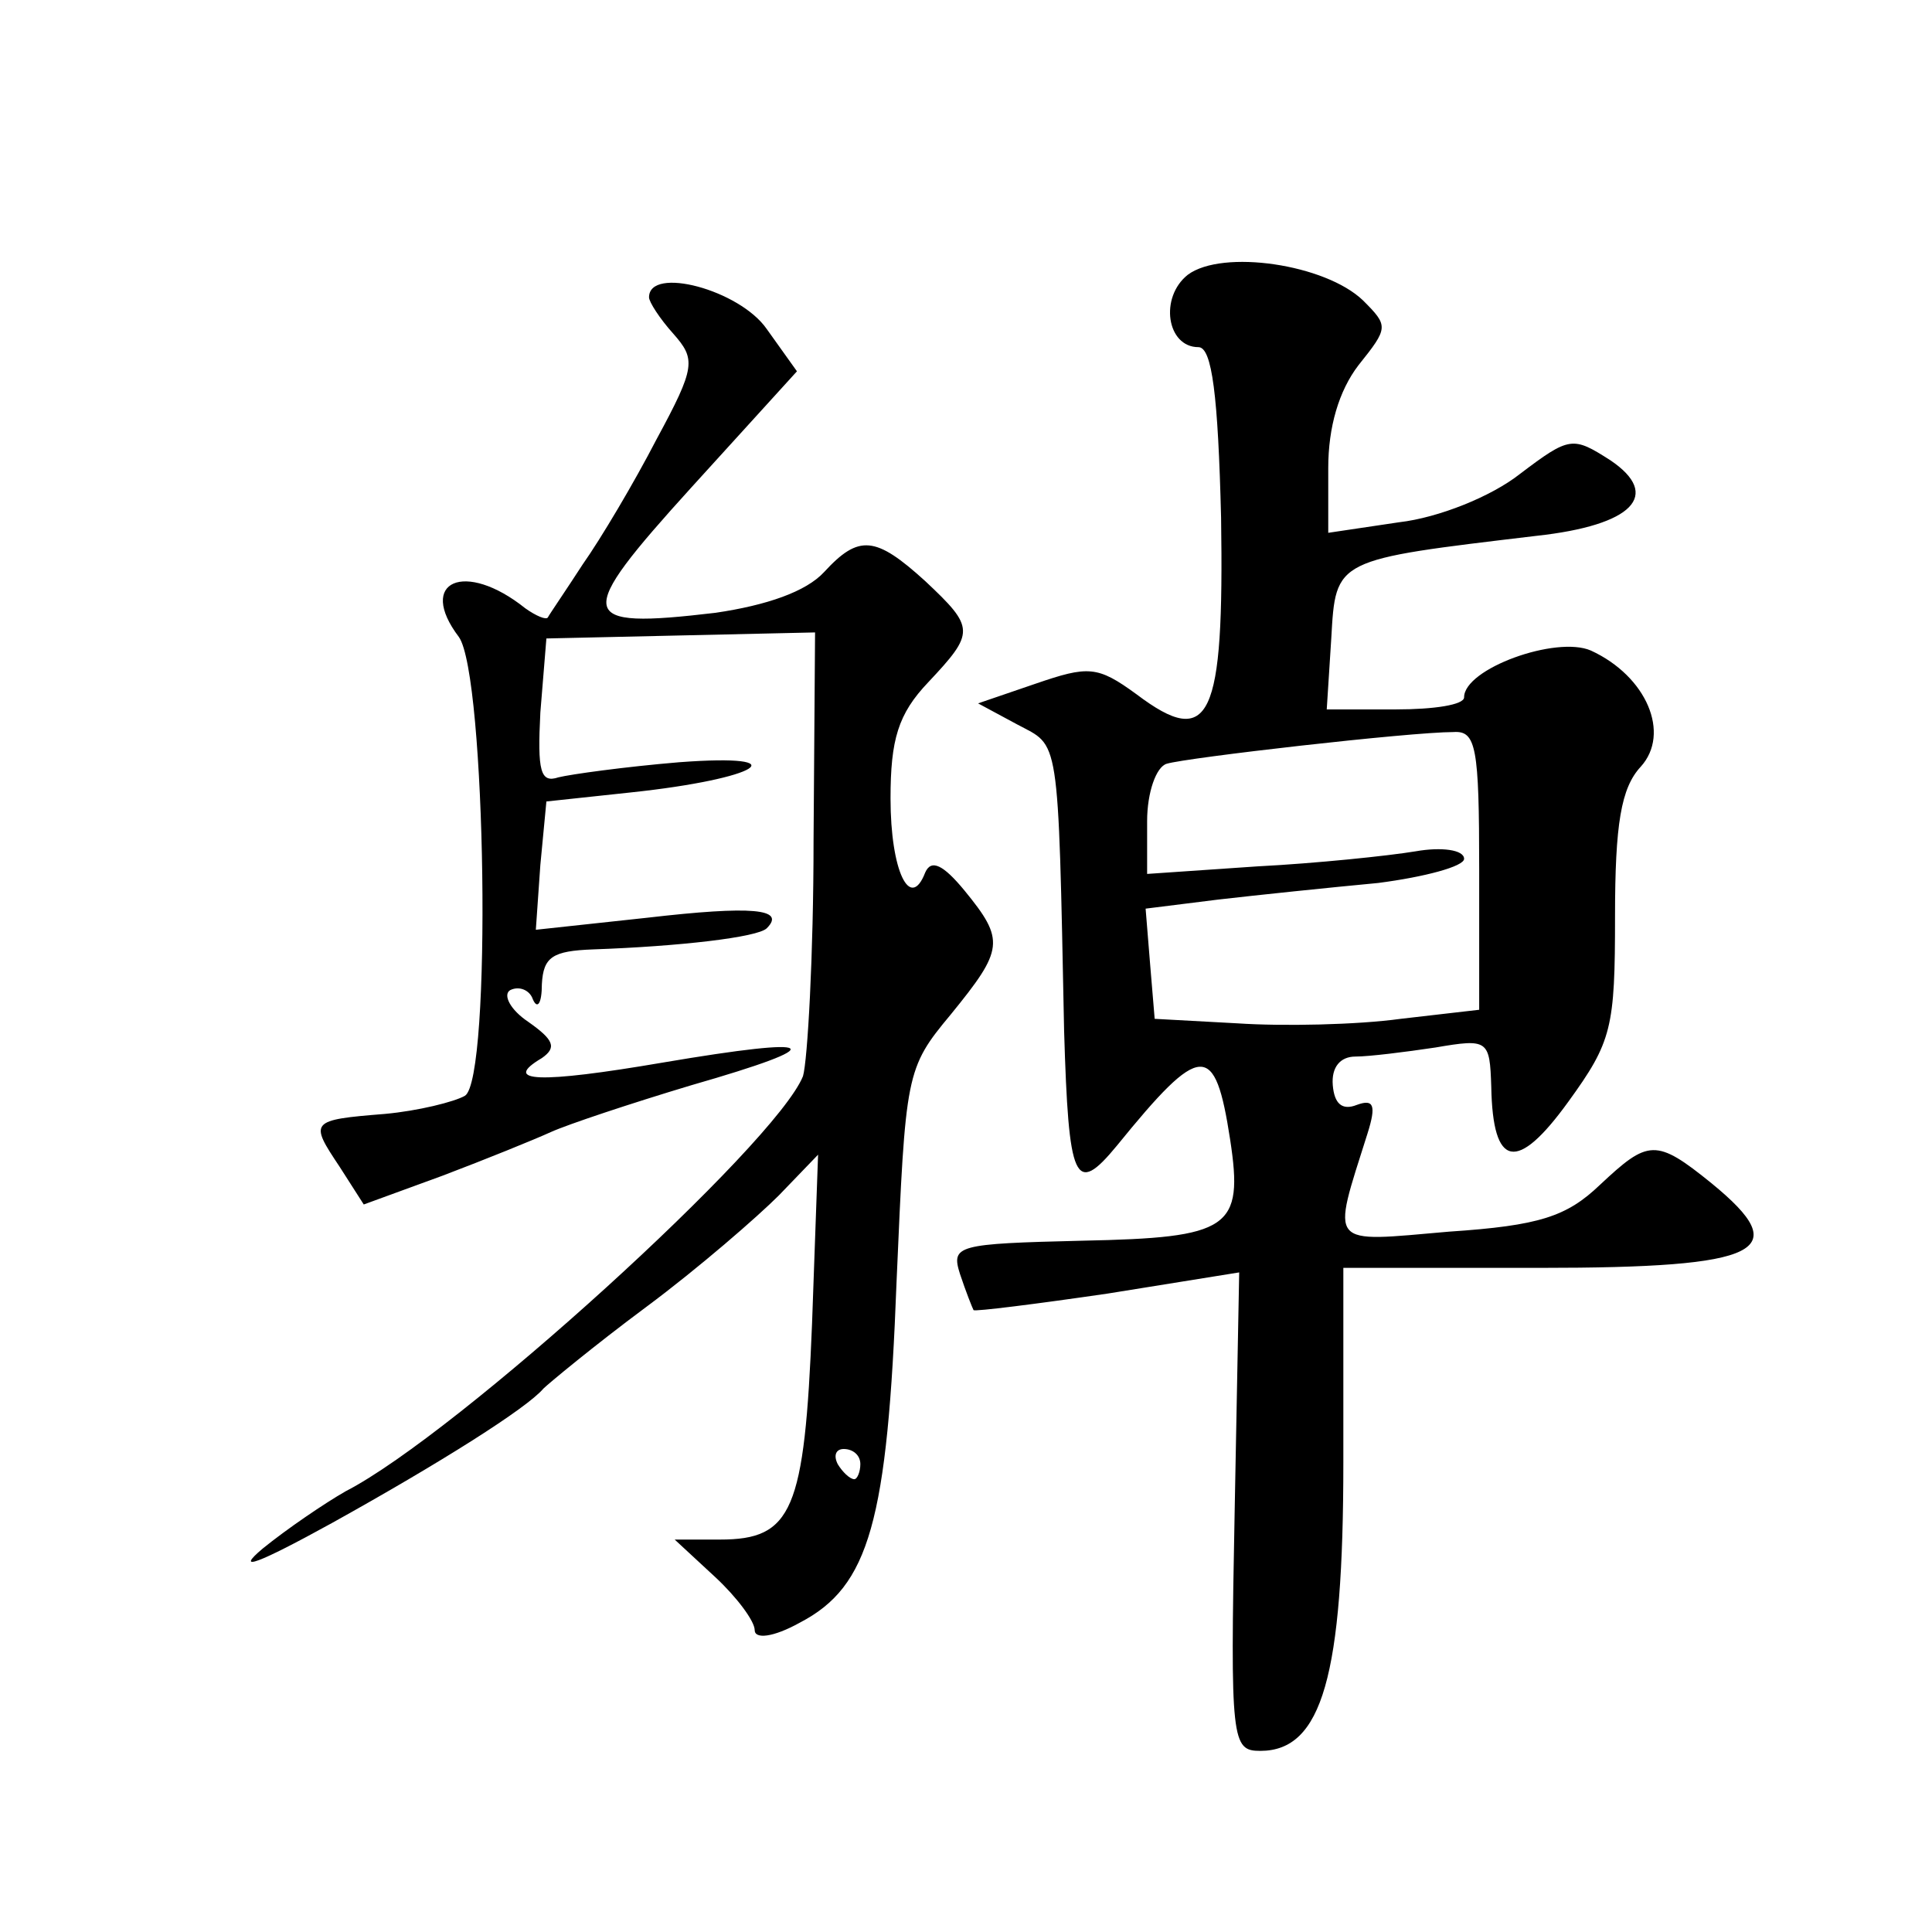
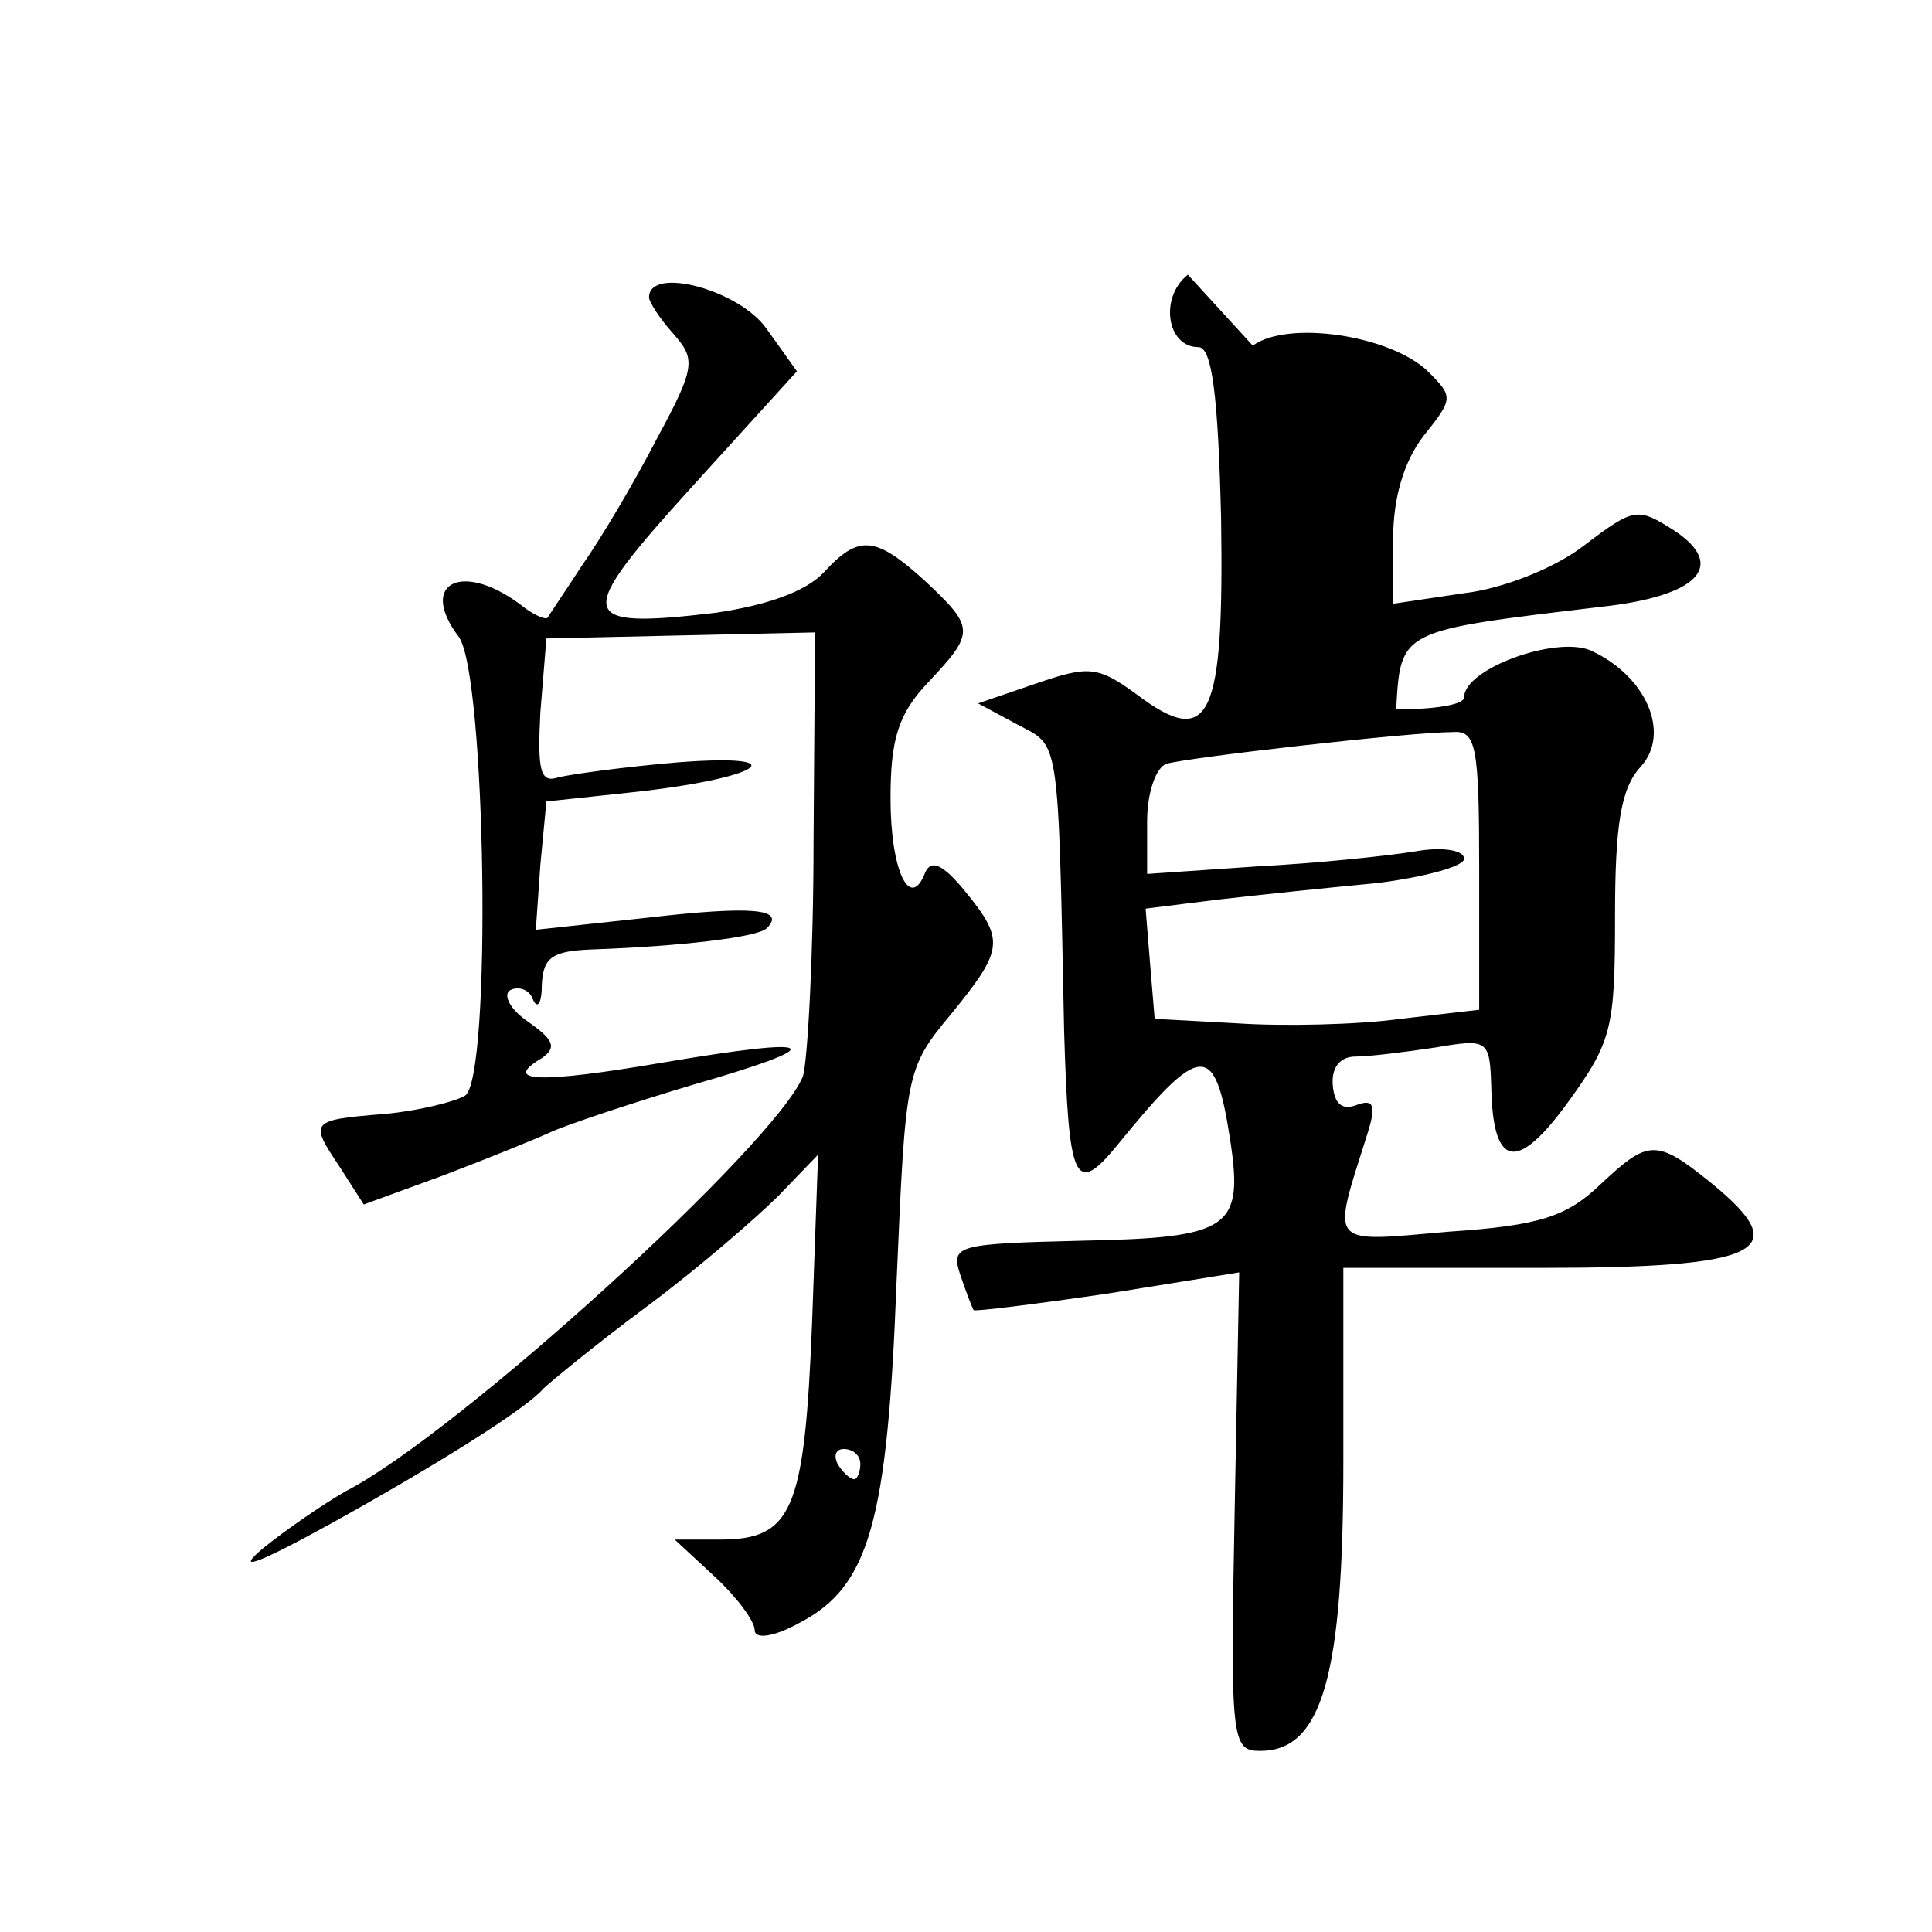
<svg xmlns="http://www.w3.org/2000/svg" version="1.0" width="128pt" height="128pt" viewBox="0 0 128 128" preserveAspectRatio="xMidYMid meet">
  <g transform="translate(0,128) scale(0.1,-0.1)" fill="#0" stroke="none">
-     <path d="M787 1098 c-19 -15 -14 -48 7 -48 9 0 13 -32 15 -113 2 -133 -7 -154 -56 -117 -26 19 -32 19 -67 7 l-38 -13 26 -14 c28 -15 27 -4 31 -203 3 -100 7 -110 35 -76 56 69 65 69 75 4 9 -59 0 -65 -98 -67 -83 -2 -87 -3 -81 -22 4 -12 8 -22 9 -24 1 -1 41 4 89 11 l87 14 -3 -158 c-3 -153 -2 -159 17 -159 41 0 55 50 55 191 l0 129 130 0 c148 0 169 11 114 56 -37 30 -42 29 -74 -1 -22 -21 -40 -27 -100 -31 -81 -7 -78 -11 -54 65 6 19 4 23 -7 19 -10 -4 -15 1 -16 13 -1 12 5 19 15 19 9 0 33 3 53 6 35 6 36 5 37 -26 1 -54 17 -57 51 -10 29 40 31 49 31 123 0 61 4 85 17 99 20 22 4 60 -33 77 -23 10 -84 -12 -84 -31 0 -5 -20 -8 -45 -8 l-46 0 3 47 c3 53 2 52 136 68 64 7 83 27 49 50 -25 16 -27 16 -60 -9 -19 -15 -54 -29 -80 -32 l-47 -7 0 43 c0 27 7 51 20 68 20 25 20 26 3 43 -25 24 -93 34 -116 17z m193 -394 l0 -93 -52 -6 c-29 -4 -78 -5 -108 -3 l-55 3 -3 36 -3 37 48 6 c26 3 74 8 106 11 31 4 57 11 57 16 0 6 -15 8 -32 5 -18 -3 -66 -8 -105 -10 l-73 -5 0 35 c0 19 6 36 13 38 13 4 161 21 190 21 15 1 17 -10 17 -91z M430 1083 c0 -3 7 -14 16 -24 15 -17 15 -22 -11 -70 -15 -29 -37 -66 -49 -83 -11 -17 -22 -33 -23 -35 -1 -2 -8 1 -15 6 -40 32 -72 18 -44 -19 18 -25 22 -293 4 -304 -7 -4 -31 -10 -53 -12 -50 -4 -50 -5 -30 -35 l16 -25 52 19 c29 11 61 24 72 29 11 5 53 19 93 31 94 27 87 33 -19 15 -82 -14 -107 -13 -80 3 10 7 8 12 -9 24 -12 8 -17 18 -12 21 6 3 13 0 15 -6 3 -7 6 -3 6 10 1 18 7 22 34 23 57 2 109 8 115 14 13 13 -10 15 -79 7 l-74 -8 3 43 4 42 56 6 c85 9 112 26 32 20 -36 -3 -72 -8 -80 -10 -12 -4 -14 4 -12 43 l4 49 89 2 89 2 -1 -138 c0 -76 -4 -146 -7 -156 -18 -45 -229 -237 -303 -275 -14 -8 -39 -25 -55 -38 -19 -16 -3 -10 46 17 72 40 129 76 140 89 3 3 33 28 68 54 35 26 74 60 88 74 l26 27 -4 -112 c-5 -124 -13 -143 -61 -143 l-30 0 27 -25 c14 -13 26 -29 26 -35 0 -6 12 -5 30 5 46 24 58 67 64 226 6 138 6 141 36 177 35 43 36 49 9 82 -14 17 -22 21 -26 12 -10 -26 -23 1 -23 49 0 39 5 56 25 77 31 33 31 36 -2 67 -33 30 -44 31 -67 6 -12 -13 -38 -22 -72 -27 -93 -11 -94 -3 -16 83 l70 77 -20 28 c-18 26 -78 42 -78 21z m140 -773 c0 -5 -2 -10 -4 -10 -3 0 -8 5 -11 10 -3 6 -1 10 4 10 6 0 11 -4 11 -10z" />
+     <path d="M787 1098 c-19 -15 -14 -48 7 -48 9 0 13 -32 15 -113 2 -133 -7 -154 -56 -117 -26 19 -32 19 -67 7 l-38 -13 26 -14 c28 -15 27 -4 31 -203 3 -100 7 -110 35 -76 56 69 65 69 75 4 9 -59 0 -65 -98 -67 -83 -2 -87 -3 -81 -22 4 -12 8 -22 9 -24 1 -1 41 4 89 11 l87 14 -3 -158 c-3 -153 -2 -159 17 -159 41 0 55 50 55 191 l0 129 130 0 c148 0 169 11 114 56 -37 30 -42 29 -74 -1 -22 -21 -40 -27 -100 -31 -81 -7 -78 -11 -54 65 6 19 4 23 -7 19 -10 -4 -15 1 -16 13 -1 12 5 19 15 19 9 0 33 3 53 6 35 6 36 5 37 -26 1 -54 17 -57 51 -10 29 40 31 49 31 123 0 61 4 85 17 99 20 22 4 60 -33 77 -23 10 -84 -12 -84 -31 0 -5 -20 -8 -45 -8 c3 53 2 52 136 68 64 7 83 27 49 50 -25 16 -27 16 -60 -9 -19 -15 -54 -29 -80 -32 l-47 -7 0 43 c0 27 7 51 20 68 20 25 20 26 3 43 -25 24 -93 34 -116 17z m193 -394 l0 -93 -52 -6 c-29 -4 -78 -5 -108 -3 l-55 3 -3 36 -3 37 48 6 c26 3 74 8 106 11 31 4 57 11 57 16 0 6 -15 8 -32 5 -18 -3 -66 -8 -105 -10 l-73 -5 0 35 c0 19 6 36 13 38 13 4 161 21 190 21 15 1 17 -10 17 -91z M430 1083 c0 -3 7 -14 16 -24 15 -17 15 -22 -11 -70 -15 -29 -37 -66 -49 -83 -11 -17 -22 -33 -23 -35 -1 -2 -8 1 -15 6 -40 32 -72 18 -44 -19 18 -25 22 -293 4 -304 -7 -4 -31 -10 -53 -12 -50 -4 -50 -5 -30 -35 l16 -25 52 19 c29 11 61 24 72 29 11 5 53 19 93 31 94 27 87 33 -19 15 -82 -14 -107 -13 -80 3 10 7 8 12 -9 24 -12 8 -17 18 -12 21 6 3 13 0 15 -6 3 -7 6 -3 6 10 1 18 7 22 34 23 57 2 109 8 115 14 13 13 -10 15 -79 7 l-74 -8 3 43 4 42 56 6 c85 9 112 26 32 20 -36 -3 -72 -8 -80 -10 -12 -4 -14 4 -12 43 l4 49 89 2 89 2 -1 -138 c0 -76 -4 -146 -7 -156 -18 -45 -229 -237 -303 -275 -14 -8 -39 -25 -55 -38 -19 -16 -3 -10 46 17 72 40 129 76 140 89 3 3 33 28 68 54 35 26 74 60 88 74 l26 27 -4 -112 c-5 -124 -13 -143 -61 -143 l-30 0 27 -25 c14 -13 26 -29 26 -35 0 -6 12 -5 30 5 46 24 58 67 64 226 6 138 6 141 36 177 35 43 36 49 9 82 -14 17 -22 21 -26 12 -10 -26 -23 1 -23 49 0 39 5 56 25 77 31 33 31 36 -2 67 -33 30 -44 31 -67 6 -12 -13 -38 -22 -72 -27 -93 -11 -94 -3 -16 83 l70 77 -20 28 c-18 26 -78 42 -78 21z m140 -773 c0 -5 -2 -10 -4 -10 -3 0 -8 5 -11 10 -3 6 -1 10 4 10 6 0 11 -4 11 -10z" />
  </g>
</svg>